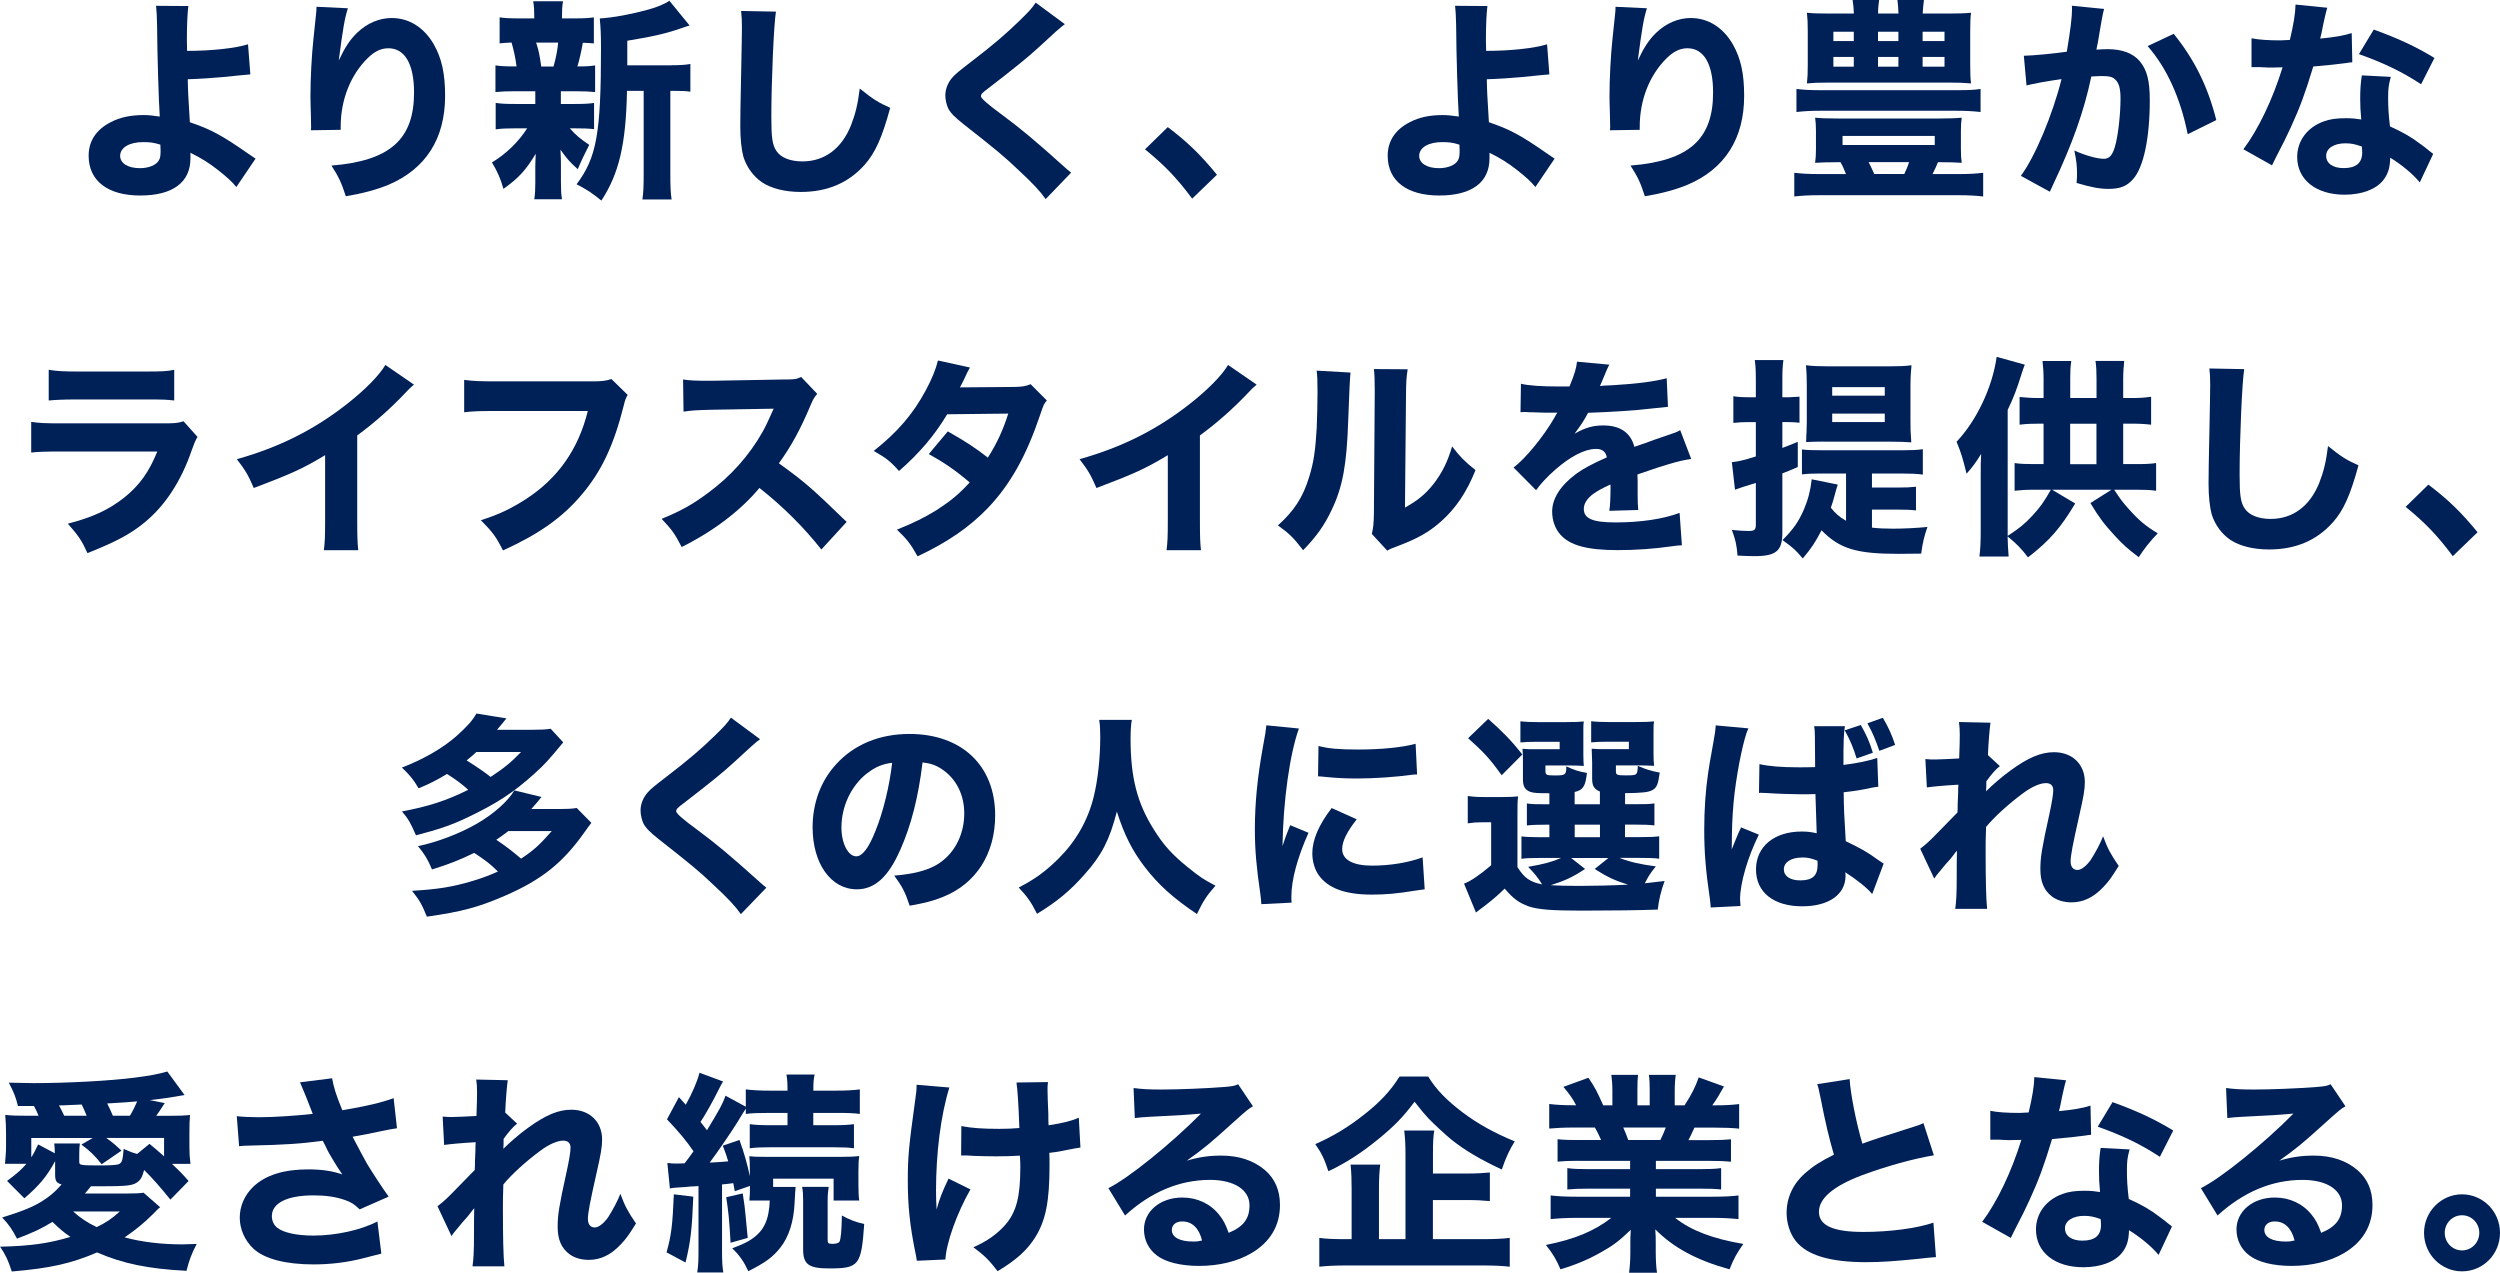
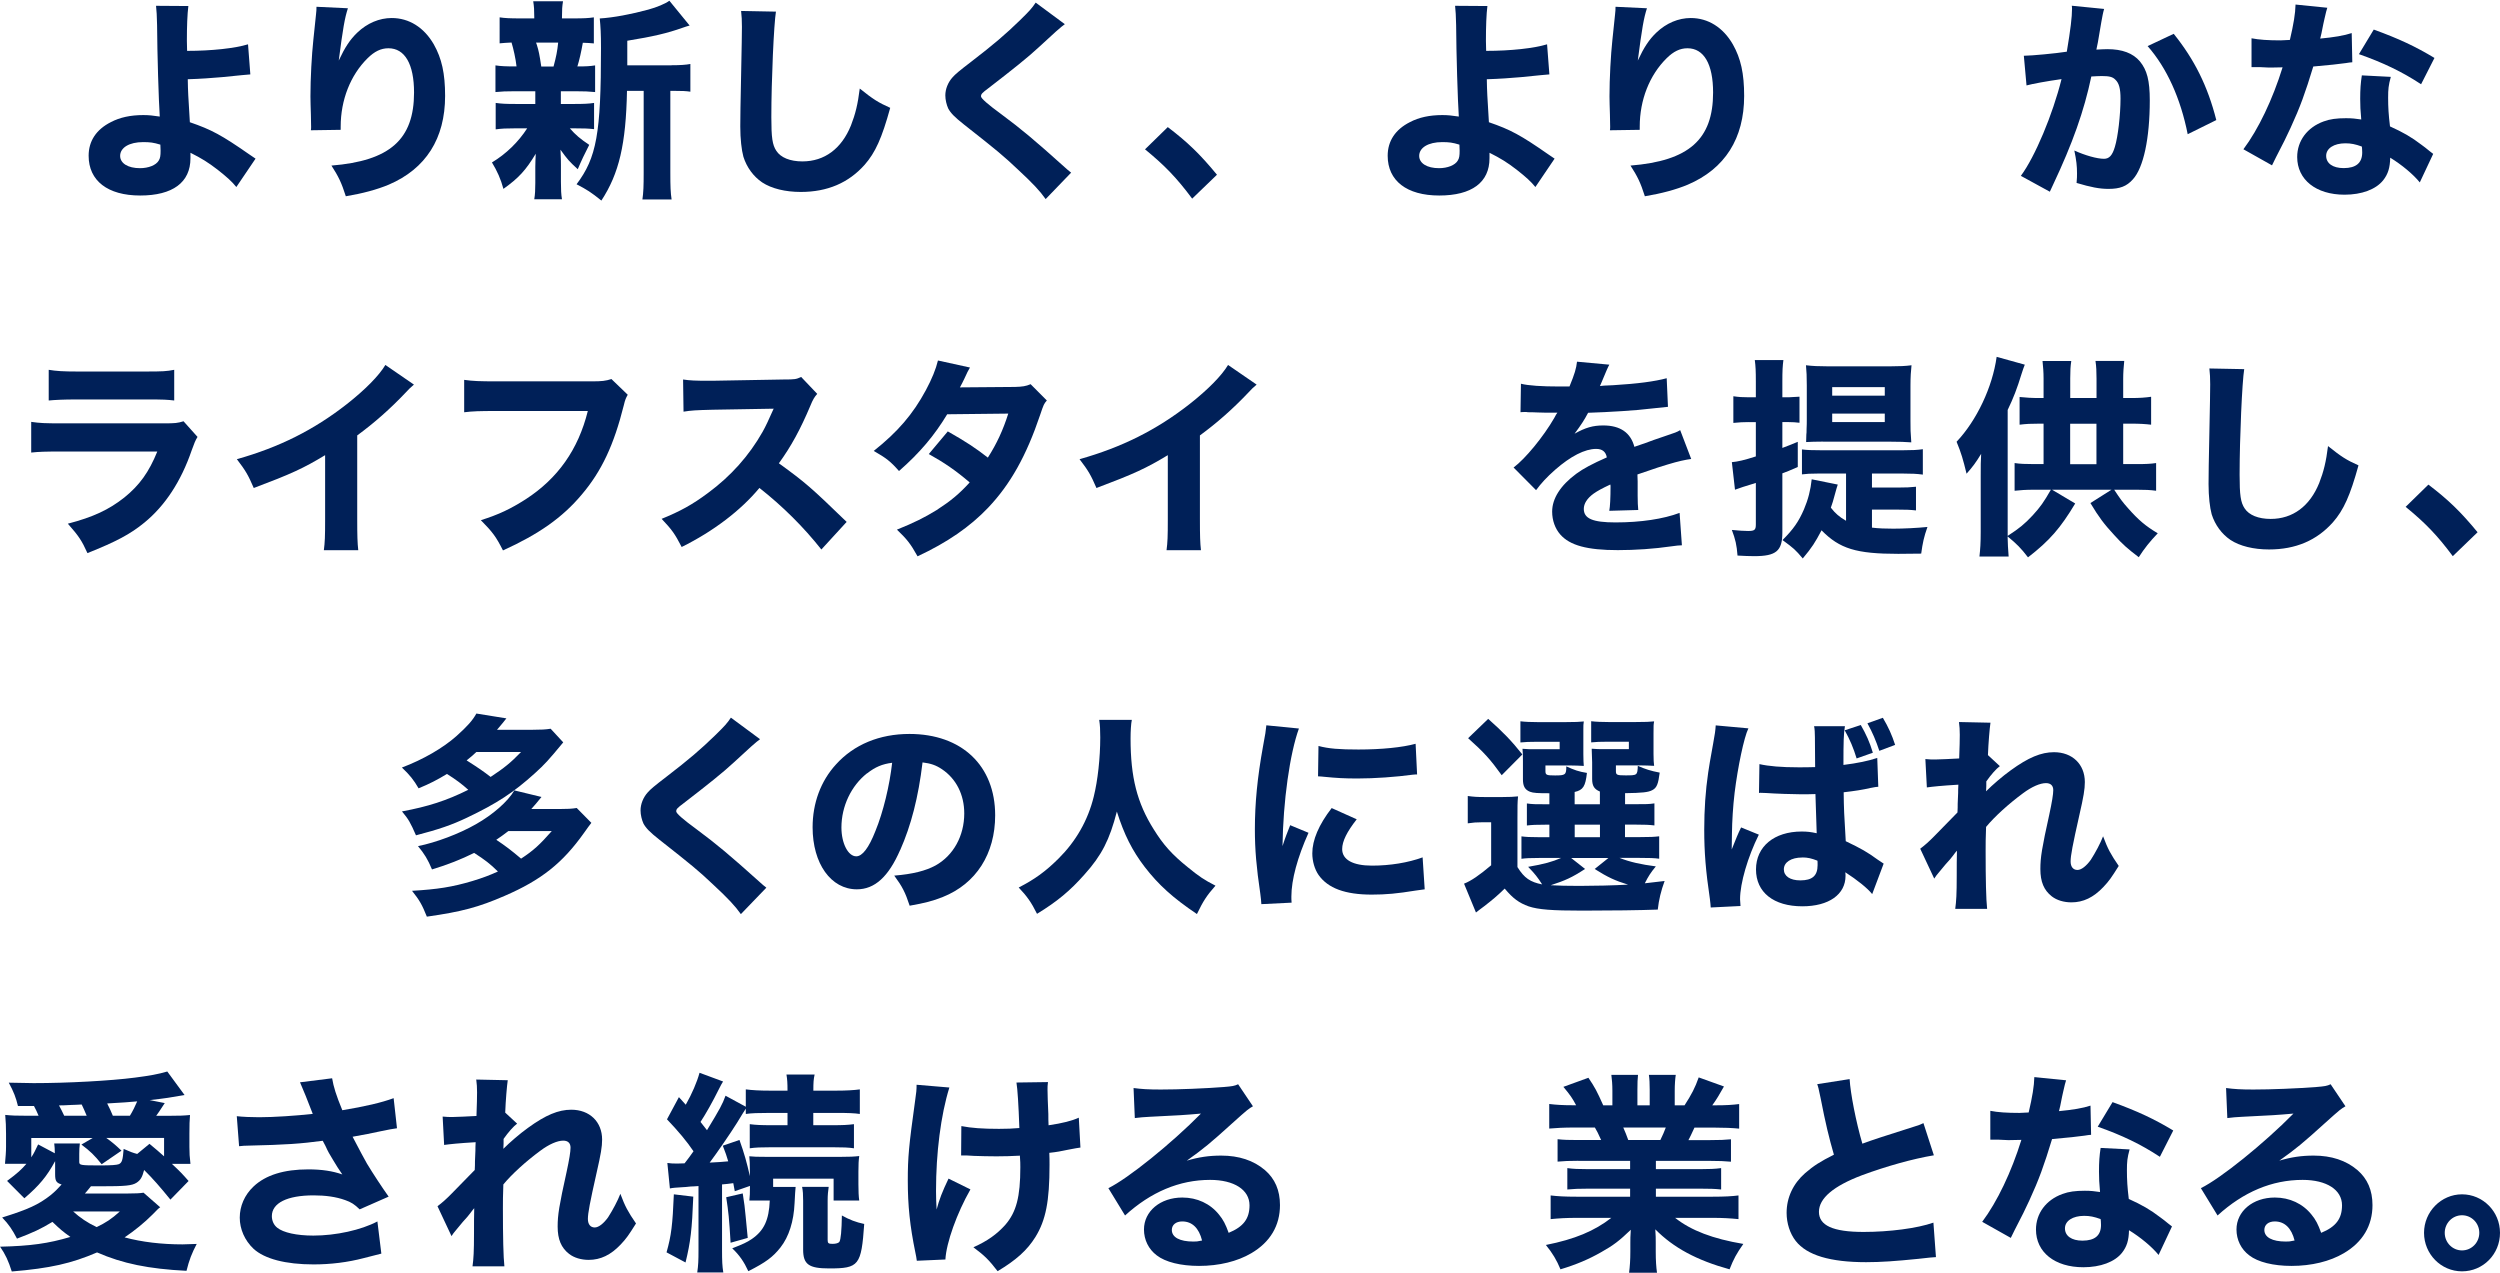
<svg xmlns="http://www.w3.org/2000/svg" id="a" viewBox="0 0 335.65 170.86">
  <defs>
    <style>.b{fill:#002058;}</style>
  </defs>
  <path class="b" d="M25.29,.8c-.14,1.11-.2,2.7-.2,4.69,0,.17,0,.23,.03,1.34,3.28,0,6.41-.34,8.18-.88l.31,4.04c-.22,0-1.48,.14-3.84,.37-1.23,.11-2.88,.23-4.56,.28,.03,1.76,.06,2.13,.28,5.77,2.91,1,4.26,1.73,7.98,4.32,.39,.28,.53,.37,.84,.57l-2.58,3.81c-.59-.74-1.29-1.36-2.52-2.33-1.29-.99-2.13-1.51-3.64-2.27v.74c0,3.24-2.38,5-6.75,5s-6.92-1.99-6.92-5.34c0-1.96,1.01-3.52,3-4.52,1.2-.63,2.63-.94,4.34-.94,.73,0,1.29,.06,2.21,.2-.14-1.99-.34-8.5-.36-12.28-.03-1.42-.06-1.73-.14-2.59l4.34,.03Zm-6.08,18.28c-1.85,0-3.08,.74-3.08,1.85,0,1,1.06,1.65,2.66,1.65,1.15,0,2.16-.4,2.52-1.02,.2-.31,.25-.65,.25-1.34,0-.34-.03-.8-.03-.8-.92-.28-1.37-.34-2.32-.34Z" />
  <path class="b" d="M46.71,1.11c-.42,1.28-.67,2.7-1.23,7.02,.84-1.79,1.51-2.81,2.49-3.75,1.34-1.28,2.97-1.96,4.62-1.96,2.32,0,4.34,1.25,5.66,3.55,1.06,1.88,1.51,3.89,1.51,6.91,0,5.71-2.58,9.78-7.56,11.91-1.54,.65-3.53,1.19-5.77,1.56-.59-1.85-.98-2.64-1.93-4.12,7.84-.63,11.09-3.5,11.09-9.81,0-3.81-1.23-5.94-3.44-5.94-1.01,0-1.88,.43-2.8,1.34-2.3,2.27-3.61,5.6-3.61,9.18v.43l-4,.06c.03-.2,.03-.34,.03-.46s0-.11-.03-1.62c-.03-1.02-.06-1.88-.06-2.47,0-2.42,.17-5.54,.39-7.59,.2-1.79,.31-2.93,.36-3.44s.06-.54,.06-1l4.23,.2Z" />
  <path class="b" d="M75.3,13.96h1.74c1.34,0,1.99-.03,2.72-.14v3.52c-.78-.09-1.43-.11-2.72-.11h-.53c.73,.85,1.4,1.42,2.6,2.22-.59,1.14-1.09,2.19-1.54,3.27-1.15-1.05-1.4-1.34-2.32-2.62,.06,1.19,.06,1.62,.06,2.05v2.27c0,1.02,.03,1.68,.14,2.33h-3.72c.11-.63,.14-1.28,.14-2.19v-2.16c0-.48,.03-1.14,.06-1.76-1.34,2.22-2.27,3.24-4.34,4.72-.36-1.34-.84-2.39-1.54-3.55,1.9-1.14,3.56-2.76,4.73-4.58h-1.54c-1.29,0-1.9,.03-2.69,.14v-3.55c.81,.11,1.32,.14,2.74,.14h2.58v-1.71h-2.66c-1.26,0-1.88,.03-2.69,.11v-3.58c.76,.11,1.32,.14,2.83,.14-.11-1.02-.42-2.39-.67-3.21-.7,.03-1.04,.06-1.6,.11V2.33c.73,.11,1.4,.14,2.77,.14h1.88v-.17c0-.97-.03-1.42-.14-2.13h4c-.11,.68-.14,1.11-.14,2.13v.17h1.54c1.4,0,1.99-.03,2.74-.14v3.5c-.56-.06-.76-.06-1.48-.09-.2,1.17-.48,2.39-.73,3.18,1.18,0,1.68-.03,2.38-.14v3.58c-.84-.08-1.43-.11-2.72-.11h-1.88v1.71Zm-.98-5.03c.36-1.34,.5-2.05,.62-3.21h-2.97q.06,.11,.11,.31c.25,.8,.36,1.34,.59,2.9h1.65Zm15.79-.17c1.23,0,2.02-.06,2.58-.17v3.72c-.62-.09-1.09-.11-2.16-.11h-.53v11c0,1.82,.03,2.67,.17,3.58h-3.92c.14-.94,.17-1.82,.17-3.58V12.2h-2.24c-.14,7.16-1.06,11.09-3.44,14.73-1.37-1.11-1.96-1.48-3.33-2.19,2.69-3.58,3.28-6.77,3.28-18.31,0-1.88-.06-2.9-.17-3.95,1.82-.11,4.26-.57,6.52-1.19,1.15-.31,2.3-.8,2.83-1.19l2.72,3.33q-.42,.11-.98,.31c-1.99,.71-3.92,1.17-7.39,1.73v3.3h5.91Z" />
  <path class="b" d="M104.18,1.54c-.28,1.68-.62,9.27-.62,14.19,0,2.76,.14,3.72,.67,4.52,.59,.91,1.85,1.42,3.5,1.42,2.97,0,5.26-1.71,6.52-4.83,.59-1.51,.92-2.84,1.18-4.95,1.82,1.45,2.44,1.85,4.09,2.59-1.12,4.06-1.99,6-3.44,7.65-2.16,2.42-4.98,3.64-8.57,3.64-2.07,0-3.92-.45-5.18-1.28-1.18-.8-2.07-2.02-2.52-3.44-.25-.91-.42-2.39-.42-4.06,0-1.28,.03-3.13,.11-6.88,.08-3.92,.11-5.66,.11-6.51,0-.94-.03-1.34-.11-2.13l4.68,.09Z" />
  <path class="b" d="M142.97,3.24q-.7,.48-3.5,3.1c-1.43,1.34-3.61,3.07-6.75,5.49-.87,.65-1.01,.8-1.01,1.11q0,.4,2.72,2.39c2.72,2.02,4.42,3.44,8.54,7.14,.31,.28,.48,.43,.84,.71l-3.42,3.55c-.76-1.08-1.71-2.1-3.67-3.92-2.04-1.93-2.88-2.62-7.28-6.08-1.29-1.02-1.79-1.54-2.13-2.16-.22-.48-.39-1.17-.39-1.76,0-.85,.36-1.76,.98-2.44,.39-.43,.78-.77,2.49-2.08,3.11-2.39,4.62-3.7,6.5-5.52,1.34-1.31,1.65-1.65,2.16-2.42l3.92,2.9Z" />
  <path class="b" d="M156.78,17.06c2.66,2.02,4.34,3.64,6.61,6.4l-3.33,3.21c-2.07-2.79-3.72-4.49-6.33-6.62l3.05-2.98Z" />
  <path class="b" d="M199.7,.8c-.14,1.11-.2,2.7-.2,4.69,0,.17,0,.23,.03,1.34,3.28,0,6.41-.34,8.18-.88l.31,4.04c-.22,0-1.48,.14-3.84,.37-1.23,.11-2.88,.23-4.56,.28,.03,1.76,.06,2.13,.28,5.77,2.91,1,4.26,1.73,7.98,4.32,.39,.28,.53,.37,.84,.57l-2.58,3.81c-.59-.74-1.29-1.36-2.52-2.33-1.29-.99-2.13-1.51-3.64-2.27v.74c0,3.24-2.38,5-6.75,5s-6.92-1.99-6.92-5.34c0-1.96,1.01-3.52,3-4.52,1.2-.63,2.63-.94,4.34-.94,.73,0,1.29,.06,2.21,.2-.14-1.99-.34-8.5-.36-12.28-.03-1.42-.06-1.73-.14-2.59l4.34,.03Zm-6.08,18.28c-1.85,0-3.08,.74-3.08,1.85,0,1,1.06,1.65,2.66,1.65,1.15,0,2.16-.4,2.52-1.02,.2-.31,.25-.65,.25-1.34,0-.34-.03-.8-.03-.8-.92-.28-1.37-.34-2.32-.34Z" />
  <path class="b" d="M221.12,1.11c-.42,1.28-.67,2.7-1.23,7.02,.84-1.79,1.51-2.81,2.49-3.75,1.34-1.28,2.97-1.96,4.62-1.96,2.32,0,4.34,1.25,5.66,3.55,1.06,1.88,1.51,3.89,1.51,6.91,0,5.71-2.58,9.78-7.56,11.91-1.54,.65-3.53,1.19-5.77,1.56-.59-1.85-.98-2.64-1.93-4.12,7.84-.63,11.09-3.5,11.09-9.81,0-3.81-1.23-5.94-3.44-5.94-1.01,0-1.88,.43-2.8,1.34-2.3,2.27-3.61,5.6-3.61,9.18v.43l-4,.06c.03-.2,.03-.34,.03-.46s0-.11-.03-1.62c-.03-1.02-.06-1.88-.06-2.47,0-2.42,.17-5.54,.39-7.59,.2-1.79,.31-2.93,.36-3.44s.06-.54,.06-1l4.23,.2Z" />
-   <path class="b" d="M246.53,21.78c-1.26,0-2.04,.03-2.83,.08,.08-.62,.11-1.08,.11-1.88v-2.33c0-.8-.03-1.22-.11-1.85,.7,.08,1.79,.11,3.05,.11h13.61c1.23,0,2.3-.03,3.02-.11-.08,.57-.11,1.05-.11,1.85v2.33c0,.82,.03,1.28,.11,1.88-.81-.06-1.71-.08-2.8-.08h-.39c-.14,.37-.48,1.11-.73,1.59h3.58c1.4,0,2.27-.06,3.22-.17v3.18c-.95-.11-1.88-.17-3.22-.17h-18.84c-1.37,0-2.35,.06-3.3,.17v-3.18c.98,.11,1.9,.17,3.3,.17h3.64c-.25-.65-.48-1.17-.73-1.59h-.59Zm19.38-6.74c-.92-.11-1.93-.17-3.3-.17h-18.14c-1.37,0-2.38,.06-3.28,.17v-3.1c.84,.11,1.74,.17,3.28,.17h18.14c1.65,0,2.46-.03,3.3-.17v3.1Zm-4.42-13.22c1.43,0,2.35-.03,3.14-.11-.08,.68-.11,1.34-.11,2.5v4.46c0,1.19,.03,1.9,.11,2.53-.84-.08-1.6-.11-2.88-.11h-16.27c-1.43,0-2.04,.03-2.88,.11,.08-.74,.11-1.39,.11-2.53V4.21c0-1.11-.03-1.76-.11-2.5,.78,.09,1.71,.11,3.14,.11h3.16c-.03-.8-.06-1.11-.17-1.82h3.56c-.08,.65-.14,1.08-.14,1.82h2.74c-.03-.82-.06-1.17-.14-1.82h3.56c-.08,.65-.14,1.14-.17,1.82h3.36Zm-15.34,2.44v1.25h2.74v-1.25h-2.74Zm0,3.38v1.31h2.74v-1.31h-2.74Zm1.23,11.83h12.38v-1.22h-12.38v1.22Zm3.5,2.3c.22,.43,.42,.82,.76,1.59h4.03c.25-.54,.45-.97,.64-1.59h-5.43Zm1.26-16.26h2.74v-1.25h-2.74v1.25Zm0,3.44h2.74v-1.31h-2.74v1.31Zm5.99-3.44h2.94v-1.25h-2.94v1.25Zm0,3.44h2.94v-1.31h-2.94v1.31Z" />
  <path class="b" d="M271.69,7.48h.17c.84,0,4.2-.31,5.63-.54,.5-2.98,.7-4.66,.7-5.74,0-.11,0-.26-.03-.43l4.34,.43c-.08,.28-.14,.51-.2,.82-.03,.08-.25,1.34-.64,3.67q-.11,.6-.2,.97c.67-.03,1.06-.06,1.48-.06,1.99,0,3.44,.54,4.37,1.65,.95,1.17,1.32,2.56,1.32,5.23,0,5.09-.84,9.04-2.27,10.6-.84,.94-1.74,1.28-3.28,1.28-1.2,0-2.38-.23-4.28-.8,.06-.63,.06-.88,.06-1.28,0-.99-.08-1.73-.36-3.07,1.43,.65,3.05,1.11,3.98,1.11,.7,0,1.12-.45,1.46-1.59,.42-1.36,.76-4.32,.76-6.48,0-1.36-.2-2.1-.7-2.56-.36-.37-.81-.48-1.82-.48-.48,0-.78,.03-1.4,.06-.98,4.66-2.52,8.98-5.12,14.5-.25,.54-.28,.6-.45,.97l-3.89-2.13c1.9-2.56,4.28-8.24,5.46-12.99-1.99,.28-3.89,.63-4.7,.85l-.36-3.98Zm20.16-2.93c2.77,3.44,4.56,7.02,5.71,11.57l-3.84,1.9c-.95-4.8-2.8-8.9-5.38-11.83l3.5-1.65Z" />
  <path class="b" d="M312.46,1.05q-.11,.28-.39,1.54c-.06,.26-.2,.88-.39,1.88q-.11,.43-.17,.71c1.82-.17,3.22-.4,4.23-.74l.08,3.92c-.31,.03-.42,.03-.87,.11-.98,.14-2.13,.26-4.37,.46-1.09,3.58-1.76,5.43-3.05,8.24-.64,1.39-.9,1.9-1.96,3.95q-.36,.71-.53,1.08l-3.84-2.16c2.02-2.7,3.92-6.68,5.26-11q-.84,0-1.51,.03h-.34q-.31,0-1.26-.06h-1.06v-3.87c1.01,.2,2.24,.28,3.92,.28,.17,0,.7-.03,1.23-.06,.5-2.13,.73-3.53,.76-4.75l4.26,.43Zm12.43,23.45c-.87-1.08-2.44-2.39-3.98-3.33-.03,1.34-.28,2.19-.95,3.04-.98,1.22-2.88,1.93-5.18,1.93-3.84,0-6.36-2.02-6.36-5.06,0-2.16,1.34-3.98,3.56-4.78,.84-.31,1.71-.43,3-.43,.81,0,1.29,.06,2.04,.17-.11-1.14-.14-1.93-.14-2.76,0-1.28,.06-2.1,.22-3.16l3.89,.2c-.31,1.14-.36,1.65-.36,2.81,0,1.28,.06,2.27,.25,3.84,1.76,.8,2.86,1.42,4.23,2.47,.36,.26,.62,.46,1.09,.85q.25,.2,.48,.37l-1.79,3.81Zm-10-5.26c-1.54,0-2.58,.68-2.58,1.68s.87,1.65,2.35,1.65c1.68,0,2.49-.71,2.49-2.1,0-.26-.03-.8-.06-.8-.87-.31-1.43-.43-2.21-.43Zm10.16-7.93c-2.55-1.68-5.1-2.9-8.34-4.04l1.99-3.3c3.36,1.22,5.6,2.27,8.15,3.81l-1.79,3.52Z" />
  <path class="b" d="M4.19,56.64c1.2,.17,1.74,.2,4.23,.2h13.5c1.62,0,1.9-.03,2.72-.28l1.88,2.1c-.31,.51-.42,.8-.78,1.79-1.43,4.18-3.58,7.45-6.36,9.72-1.9,1.56-3.81,2.56-7.64,4.09-.76-1.68-1.15-2.27-2.63-3.95,3.39-.88,5.52-1.88,7.59-3.52,2.04-1.65,3.3-3.41,4.42-6.17H8.36c-2.3,0-3.14,.03-4.17,.14v-4.12Zm2.35-6.99c1.01,.17,1.93,.23,3.86,.23h9.18c2.27,0,2.8-.03,3.81-.23v4.12c-.95-.11-1.37-.14-3.75-.14H10.32c-1.79,0-2.91,.06-3.78,.14v-4.12Z" />
  <path class="b" d="M55.57,51.64c-.59,.51-.64,.57-1.06,1.02-2.13,2.25-4.26,4.12-6.55,5.8v11.2c0,2.27,.03,3.24,.14,4.21h-4.62c.14-1.08,.17-1.79,.17-4.12v-8.64c-2.91,1.76-4.51,2.5-9.58,4.41-.76-1.76-1.09-2.33-2.27-3.87,5.66-1.59,10.33-3.92,14.76-7.39,2.46-1.93,4.34-3.84,5.18-5.26l3.84,2.64Z" />
-   <path class="b" d="M84.28,53c-.25,.45-.34,.62-.53,1.42-1.32,5.29-2.97,8.84-5.66,12-2.58,3.07-5.74,5.29-10.56,7.48-.92-1.82-1.37-2.44-2.97-4.06,2.44-.77,3.98-1.51,6.02-2.81,4.31-2.79,7.06-6.68,8.34-11.85h-12.26c-2.3,0-3.19,.03-4.34,.17v-4.35c1.2,.17,2.07,.2,4.4,.2h12.82c1.23,0,1.79-.06,2.55-.31l2.18,2.13Z" />
+   <path class="b" d="M84.28,53c-.25,.45-.34,.62-.53,1.42-1.32,5.29-2.97,8.84-5.66,12-2.58,3.07-5.74,5.29-10.56,7.48-.92-1.82-1.37-2.44-2.97-4.06,2.44-.77,3.98-1.51,6.02-2.81,4.31-2.79,7.06-6.68,8.34-11.85h-12.26c-2.3,0-3.19,.03-4.34,.17v-4.35c1.2,.17,2.07,.2,4.4,.2h12.82c1.23,0,1.79-.06,2.55-.31Z" />
  <path class="b" d="M110.28,73.78c-2.38-3.01-5.18-5.8-8.32-8.27-2.49,3.01-6.19,5.83-10.44,7.93-.92-1.79-1.32-2.33-2.69-3.78,2.46-1,4.12-1.9,6.22-3.47,3.08-2.27,5.54-5.03,7.34-8.22,.36-.63,.84-1.65,1.48-3.1l-8.18,.14c-2.32,.06-2.86,.09-3.92,.26l-.06-4.32c.9,.14,1.68,.17,3.42,.17h.53l9.55-.17c1.54,0,1.68-.03,2.35-.34l2.16,2.27c-.36,.4-.59,.77-.92,1.59-1.34,3.18-2.6,5.49-4.23,7.73,3.61,2.62,4.31,3.24,9.1,7.87l-3.39,3.7Z" />
  <path class="b" d="M130.23,49.34c-.28,.48-.36,.63-.73,1.45-.25,.51-.34,.71-.62,1.22l7.39-.06c.98-.03,1.46-.09,2.1-.37l2.18,2.19c-.39,.45-.42,.51-.9,1.93-1.85,5.49-4,9.32-6.97,12.45-2.46,2.59-5.52,4.69-9.49,6.54-.95-1.71-1.43-2.3-2.77-3.58,2.32-.94,3.7-1.62,5.35-2.64,1.88-1.22,3.02-2.16,4.42-3.7-1.9-1.62-3.39-2.64-5.49-3.81l2.55-3.04c2.46,1.39,3.78,2.27,5.38,3.52,1.2-1.88,2.04-3.7,2.74-5.91l-8.2,.09c-1.71,2.84-3.67,5.17-6.47,7.62-1.15-1.31-1.71-1.73-3.39-2.7,3.19-2.53,5.26-4.92,7-8.16,.81-1.51,1.34-2.81,1.62-3.98l4.28,.94Z" />
  <path class="b" d="M168.71,51.64c-.59,.51-.64,.57-1.06,1.02-2.13,2.25-4.26,4.12-6.55,5.8v11.2c0,2.27,.03,3.24,.14,4.21h-4.62c.14-1.08,.17-1.79,.17-4.12v-8.64c-2.91,1.76-4.51,2.5-9.58,4.41-.76-1.76-1.09-2.33-2.27-3.87,5.66-1.59,10.33-3.92,14.76-7.39,2.46-1.93,4.34-3.84,5.18-5.26l3.84,2.64Z" />
-   <path class="b" d="M181.32,50.02q-.11,.85-.31,6.45c-.2,5.91-.73,8.87-2.21,11.97-.98,2.08-2.02,3.55-3.84,5.43-1.34-1.73-1.88-2.25-3.39-3.33,2.16-1.93,3.36-3.75,4.2-6.51,.59-1.88,.84-3.53,1.01-6.54,.06-1.39,.11-3.33,.11-4.86s-.03-2.13-.11-2.87l4.54,.26Zm7.67-.43c-.17,1.17-.2,1.51-.22,3.44l-.14,15.12c1.74-.97,2.77-1.82,3.84-3.18,1.15-1.48,1.9-3.01,2.49-5.03,1.15,1.48,1.6,1.93,3.14,3.18-1.18,2.96-2.66,5.15-4.65,6.91-1.62,1.42-3.05,2.25-5.91,3.33-.7,.26-.92,.34-1.29,.57l-2.07-2.25c.2-.8,.25-1.36,.28-2.73l.11-15.98v-.8c0-1.25-.03-1.9-.11-2.62l4.54,.03Z" />
  <path class="b" d="M204.2,51.52c1.04,.26,2.83,.37,5.12,.37h1.4c.7-1.71,.9-2.39,1.01-3.33l4.34,.4q-.2,.31-1.04,2.36c-.11,.26-.11,.28-.22,.51,.42-.06,.5-.06,1.74-.11,3.33-.2,5.63-.51,7.22-.94l.17,3.84q-.87,.09-2.21,.23c-2.04,.26-5.68,.48-8.51,.57-.53,1-.92,1.59-1.82,2.81,1.46-.82,2.46-1.11,3.86-1.11,2.27,0,3.67,.97,4.17,2.87,.25-.09,.76-.26,1.48-.51,1.09-.4,1.23-.46,2.49-.88,1.6-.54,1.71-.57,2.18-.85l1.48,3.87c-.81,.11-1.74,.31-3.16,.74q-.67,.17-4.06,1.34l.03,.94v1.93c0,.85,.03,1.34,.08,1.9l-3.89,.11c.11-.54,.17-1.79,.17-3.3,0-.03,0-.11-.03-.23-1.15,.54-1.71,.85-2.24,1.22-.87,.63-1.32,1.34-1.32,2.05,0,1.31,1.2,1.82,4.26,1.82,3.39,0,6.41-.46,8.6-1.28l.31,4.35c-.53,.03-.64,.03-1.4,.14-2.35,.34-4.84,.51-7.2,.51-4.12,0-6.44-.63-7.73-2.1-.7-.8-1.09-1.9-1.09-3.07,0-1.76,1.12-3.52,3.25-5.09,.92-.68,2.16-1.34,4.09-2.19-.14-.77-.62-1.14-1.43-1.14-1.51,0-3.42,.97-5.52,2.81-1.15,1.02-1.85,1.79-2.55,2.73l-3.02-3.04c1.57-1.17,4-4.12,5.46-6.65,.25-.48,.28-.51,.42-.71-1.57,0-1.79,0-2.6-.03-.53-.03-.98-.03-1.06-.03-.25,0-.42,0-.48-.03h-.39c-.11,0-.25,0-.42,.03l.06-3.84Z" />
  <path class="b" d="M234.74,56.67c-.64,0-1.26,.03-2.02,.11v-3.58c.73,.11,1.26,.14,2.07,.14h.95v-2.1c0-1.45-.03-2.05-.14-2.9h3.84c-.11,.85-.14,1.45-.14,2.9v2.1h.84c.64-.03,1.12-.06,1.46-.08v3.5c-.5-.06-.92-.09-1.46-.09h-.84v3.47c.84-.31,1.04-.4,2.07-.82v3.38c-1.09,.48-1.46,.63-2.07,.85v7.96c0,2.47-.84,3.16-3.78,3.16-.64,0-1.37-.03-2.24-.08-.11-1.42-.28-2.16-.76-3.44,.95,.09,1.62,.14,2.18,.14,.87,0,1.04-.14,1.04-.88v-5.57q-1.06,.34-1.74,.54c-.31,.11-.67,.23-1.06,.37l-.42-3.7c.76-.06,1.71-.28,3.22-.77v-4.6h-1.01Zm13.13,6.91h-3.84c-.95,0-1.48,.03-2.1,.11v-3.35c.7,.09,1.43,.11,2.49,.11h11.14c1.18,0,1.82-.03,2.6-.14v3.41c-.81-.11-1.51-.14-2.6-.14h-4.23v1.88h3.39c1.18,0,1.79-.03,2.52-.11v3.18c-.78-.09-1.37-.11-2.52-.11h-3.39v2.42c.9,.11,1.82,.14,2.86,.14,1.37,0,3.22-.09,4.59-.23-.48,1.36-.64,2.13-.84,3.58-1.18,0-2.55,.03-3.08,.03-5.63,0-7.87-.68-10.3-3.16-.87,1.65-1.26,2.27-2.52,3.78-1.01-1.19-1.2-1.36-2.72-2.47,1.46-1.45,2.18-2.5,2.88-4.12,.56-1.31,.9-2.64,1.04-4.04l3.5,.71c-.08,.23-.2,.6-.45,1.54-.14,.54-.28,1.02-.48,1.56,.62,.8,1.15,1.25,2.04,1.76v-6.34Zm-3.11-4.29c-.9,0-1.79,.03-2.27,.06q.03-.43,.03-1.02c.03-.14,.03-.37,.03-.68,.03-.54,.03-.94,.03-1.25v-4.66c0-1.11-.03-1.93-.11-2.7,.9,.11,1.74,.14,2.77,.14h8.71c1.09,0,1.85-.03,2.69-.14-.08,.71-.14,1.59-.14,2.76v4.69c0,1.19,0,1.45,.11,2.9-.78-.06-1.6-.09-2.83-.09h-9.02Zm1.23-6.17h7.06v-1.14h-7.06v1.14Zm0,3.55h7.06v-1.14h-7.06v1.14Z" />
  <path class="b" d="M278.61,67.61c-1.96,3.27-3.42,4.97-6.33,7.22-.95-1.25-1.57-1.85-2.74-2.81,0,.57,.08,2.08,.14,2.7h-3.92c.11-.97,.17-1.82,.17-3.3v-7.45c0-1.76,0-1.79,.06-3.04-.67,1.11-1.12,1.73-1.96,2.67-.48-1.96-.7-2.73-1.34-4.29,2.69-2.84,4.82-7.33,5.38-11.4l3.78,1.05c-.17,.4-.22,.6-.42,1.19-.64,2.08-1.09,3.24-1.88,4.89v16.91c1.57-1.02,2.27-1.59,3.36-2.76,1.04-1.14,1.48-1.76,2.44-3.44h-2.21c-1.18,0-1.93,.06-2.66,.14v-3.72c.73,.11,1.43,.14,2.66,.14h1.23v-5.43h-.53c-1.2,0-1.79,.03-2.69,.14v-3.72c.84,.09,1.65,.14,2.69,.14h.53v-2.64c0-.85-.06-1.54-.14-2.33h3.86c-.11,.71-.14,1.36-.14,2.33v2.64h3.53v-2.59c0-.99-.03-1.65-.14-2.39h3.86c-.08,.8-.14,1.54-.14,2.42v2.56h1.06c1.18,0,1.93-.06,2.69-.17v3.75c-.76-.09-1.51-.14-2.69-.14h-1.06v5.43h1.79c1.23,0,1.88-.03,2.63-.14v3.72c-.78-.11-1.48-.14-2.63-.14h-3c.84,1.28,1.12,1.65,1.85,2.47,1.4,1.59,2.38,2.42,4,3.38-1.06,1.11-1.79,2.02-2.55,3.21-1.46-1.11-2.16-1.71-3.3-2.98-1.34-1.45-2.04-2.36-3.19-4.29l2.83-1.79h-7.98l3.11,1.85Zm2.86-5.29v-5.43h-3.53v5.43h3.53Z" />
  <path class="b" d="M301.31,49.54c-.28,1.68-.62,9.27-.62,14.19,0,2.76,.14,3.72,.67,4.52,.59,.91,1.85,1.42,3.5,1.42,2.97,0,5.26-1.71,6.52-4.83,.59-1.51,.92-2.84,1.18-4.95,1.82,1.45,2.44,1.85,4.09,2.59-1.12,4.06-1.99,6-3.44,7.65-2.16,2.42-4.98,3.64-8.57,3.64-2.07,0-3.92-.45-5.18-1.28-1.18-.8-2.07-2.02-2.52-3.44-.25-.91-.42-2.39-.42-4.06,0-1.28,.03-3.13,.11-6.88,.08-3.92,.11-5.66,.11-6.51,0-.94-.03-1.34-.11-2.13l4.68,.09Z" />
  <path class="b" d="M326.03,65.06c2.66,2.02,4.34,3.64,6.61,6.4l-3.33,3.21c-2.07-2.79-3.72-4.49-6.33-6.62l3.05-2.98Z" />
  <path class="b" d="M75.62,99.67c-2.07,2.5-2.44,2.9-3.81,4.15-2.83,2.56-5.07,4.04-9.13,5.97-2.04,.97-3.75,1.56-6.83,2.36-.76-1.73-.98-2.13-1.88-3.21,3.5-.65,5.99-1.45,8.9-2.9-.81-.74-1.68-1.39-2.86-2.13-1.32,.8-2.3,1.31-3.81,1.93-.64-1.11-1.18-1.79-2.24-2.79,2.86-1.08,5.52-2.62,7.34-4.24,1.46-1.31,2.16-2.1,2.66-3.01l4.03,.65c-.31,.4-.73,.91-1.26,1.53h4.79c1.06,0,1.76-.03,2.41-.14l1.68,1.82Zm3.78,10.8c-.34,.45-.42,.54-.98,1.34-2.88,4.06-5.74,6.34-10.67,8.47-3.47,1.51-5.77,2.13-10.44,2.79-.64-1.59-.95-2.16-1.99-3.47,3.42-.2,5.4-.51,8.09-1.31,1.34-.4,2.38-.8,3.44-1.28-1.06-1.05-1.74-1.56-3.19-2.5-1.71,.85-3.56,1.59-5.66,2.22-.56-1.34-1.01-2.08-1.88-3.13,2.41-.48,5.52-1.65,7.76-2.93,2.32-1.31,4.31-3.07,5.18-4.55l3.64,.88c-.64,.8-.84,1.02-1.37,1.62h3.72c1.06,0,1.74-.03,2.38-.14l1.96,1.99Zm-15.43-9.52c-.5,.46-.73,.68-1.32,1.14,1.6,1.02,2.27,1.48,3.22,2.22,1.85-1.22,2.72-1.93,4.09-3.35h-5.99Zm4.28,10.63c-.59,.46-.84,.63-1.62,1.17,1.23,.82,2.02,1.42,3.33,2.53,1.65-1.08,2.49-1.85,4.12-3.7h-5.82Z" />
  <path class="b" d="M102.05,99.24q-.7,.48-3.5,3.1c-1.43,1.34-3.61,3.07-6.75,5.49-.87,.65-1.01,.8-1.01,1.11q0,.4,2.72,2.39c2.72,2.02,4.42,3.44,8.54,7.14,.31,.28,.48,.43,.84,.71l-3.42,3.55c-.76-1.08-1.71-2.1-3.67-3.92-2.04-1.93-2.88-2.62-7.28-6.08-1.29-1.02-1.79-1.54-2.13-2.16-.22-.48-.39-1.17-.39-1.76,0-.85,.36-1.76,.98-2.44,.39-.43,.78-.77,2.49-2.08,3.11-2.39,4.62-3.7,6.5-5.52,1.34-1.31,1.65-1.65,2.16-2.42l3.92,2.9Z" />
  <path class="b" d="M120.86,114.11c-1.57,3.61-3.42,5.29-5.82,5.29-3.47,0-5.94-3.44-5.94-8.33,0-3.24,1.09-6.2,3.14-8.44,2.41-2.67,5.85-4.09,9.86-4.09,7.03,0,11.51,4.26,11.51,10.92,0,5.17-2.55,9.18-7.03,10.97-1.34,.54-2.46,.82-4.45,1.17-.59-1.79-.98-2.56-2.07-4.04,2.49-.2,4.23-.65,5.54-1.36,2.41-1.34,3.86-3.98,3.86-6.99,0-2.53-1.09-4.66-3-5.94-.81-.54-1.48-.77-2.6-.91-.56,4.69-1.54,8.47-3,11.77Zm-4.45-10.29c-2.13,1.68-3.44,4.43-3.44,7.28,0,2.13,.9,3.87,1.99,3.87,.81,0,1.68-1.11,2.58-3.41,1.04-2.53,1.9-6.11,2.24-9.15-1.34,.17-2.27,.57-3.36,1.42Z" />
  <path class="b" d="M151.96,96.65c-.11,.48-.17,1.54-.17,2.5,0,5.2,.87,8.64,3.11,12.2,1.29,2.08,2.46,3.38,4.54,5.06,1.57,1.28,2.21,1.71,3.75,2.5-1.2,1.36-1.65,2.07-2.49,3.81-3.25-2.19-5.15-3.92-7-6.31-1.68-2.19-2.77-4.35-3.75-7.45-.98,3.81-2.04,5.88-4.34,8.44-1.9,2.16-3.67,3.64-6.38,5.29-.76-1.54-1.37-2.39-2.46-3.53,2.16-1.11,3.61-2.16,5.35-3.89,2.32-2.3,3.95-5.12,4.73-8.33,.53-2.13,.87-5.17,.87-7.93,0-1.08-.03-1.59-.14-2.36h4.4Z" />
  <path class="b" d="M174.4,97.79c-1.23,3.38-2.13,9.78-2.21,15.81q.36-1.11,.5-1.45l.53-1.36,2.46,1.02c-1.48,3.3-2.3,6.31-2.3,8.56,0,.28,0,.43,.03,.82l-4.06,.2c-.03-.51-.06-.74-.14-1.39-.53-3.61-.73-5.91-.73-8.67,0-3.52,.34-6.96,1.09-11.11,.34-1.76,.36-2.02,.45-2.84l4.37,.43Zm7.76,12.2c-1.32,1.68-1.96,2.96-1.96,4.01,0,1.42,1.43,2.22,4,2.22,2.44,0,4.87-.4,6.8-1.11l.28,4.29c-.45,.06-.62,.09-1.23,.17-2.46,.4-3.95,.54-5.88,.54-3.56,0-5.88-.85-7.14-2.64-.53-.77-.84-1.85-.84-2.9,0-1.79,.87-3.84,2.6-6.08l3.36,1.51Zm-5.15-9.84c1.37,.37,2.83,.48,5.38,.48,3.08,0,5.88-.28,7.67-.77l.2,4.12c-.25,0-.28,0-.59,.03-2.3,.31-5.1,.51-7.42,.51-1.76,0-2.77-.06-4.51-.23-.14-.03-.36-.03-.78-.06l.06-4.09Z" />
  <path class="b" d="M203.75,116.44c.9,1.45,1.71,1.99,3.3,2.3-.62-.97-.95-1.39-1.88-2.36,2.16-.37,3.25-.68,4.42-1.19h-2.97c-1.2,0-1.76,.03-2.35,.11v-3.01c.64,.08,1.09,.11,2.32,.11h1.43v-1.68h-.39c-1.46,0-1.93,.03-2.63,.11v-2.96c.76,.11,1.12,.11,2.63,.11h.39v-1.48c-1.57,0-2.16-.03-2.6-.2-.67-.26-.95-.74-.95-1.65v-2.39c0-.91,0-1.05-.06-1.73,.56,.06,.95,.06,2.02,.06h2.97v-1h-2.97c-1.18,0-1.62,.03-2.3,.09v-2.84c.64,.08,1.48,.11,2.35,.11h3.7c1.37,0,1.88-.03,2.46-.09-.06,.37-.06,.57-.06,1.11v3.27c0,.8,.03,1.25,.06,1.59-.62-.03-1.18-.06-1.82-.06h-3.33v.74c0,.54,.14,.6,1.29,.6,1.4,0,1.51-.09,1.51-1.22,1.04,.48,1.68,.71,2.77,.88-.2,1.79-.5,2.3-1.65,2.56v1.65h3.39v-1.71c-.76-.31-1.04-.77-1.04-1.68v-2.25c0-.26-.03-.85-.06-1.82,.56,.06,.95,.06,2.02,.06h2.97v-1h-2.74c-1.2,0-1.65,.03-2.32,.09v-2.84c.64,.08,1.48,.11,2.35,.11h3.61c1.4,0,1.9-.03,2.49-.09-.08,.48-.08,.51-.08,1.59v2.79c0,.77,.03,1.19,.08,1.59-.64-.03-1.2-.06-1.85-.06h-3.28v.77c0,.51,.14,.57,1.29,.57,1.57,0,1.6,0,1.65-1.28,1.01,.45,1.74,.68,2.94,.91-.2,1.54-.39,2.05-1.01,2.36-.53,.28-1.34,.37-3.64,.4v1.48h1.34c1.51,0,1.85,0,2.6-.11v2.96c-.73-.08-1.18-.11-2.63-.11h-1.32v1.68h1.93c1.48,0,1.99-.03,2.66-.11v3.01c-.7-.09-1.2-.11-2.66-.11h-2.66c1.34,.54,2.86,.88,4.87,1.14-.7,.85-1.01,1.34-1.48,2.27,.84-.09,1.29-.14,2.66-.31-.48,1.31-.78,2.53-.92,3.84-2.38,.09-6.27,.14-10.11,.14-4.14,0-5.91-.14-7.22-.57-1.29-.46-2.13-1.08-3.22-2.39-1.09,1.05-1.57,1.45-2.74,2.36-.48,.37-.7,.51-1.12,.85l-1.6-3.87c.95-.37,2.07-1.14,3.64-2.47v-5.77h-1.32c-.67,0-1.06,.03-1.82,.14v-3.67c.81,.11,1.23,.14,2.3,.14h2.35c1.04,0,1.46-.03,2.1-.09-.08,.88-.08,1.22-.08,3.13v6.37Zm-3.95-19.93c2.02,1.79,3.14,2.96,4.59,4.78l-2.77,2.79c-1.51-2.1-2.35-3.04-4.51-4.97l2.69-2.59Zm13.02,20.15c-1.79,1.17-2.69,1.56-4.62,2.19,.95,.06,2.27,.09,3.86,.09,1.85,0,4.62-.06,6.52-.17-1.74-.54-2.69-.97-4.48-2.1l1.85-1.48h-5.01l1.88,1.48Zm-1.4-4.26h3.39v-1.68h-3.39v1.68Z" />
  <path class="b" d="M234.74,97.79c-.59,1.19-1.43,5.23-1.85,8.64-.22,1.85-.34,3.84-.36,5.52,0,.54-.03,1.65-.03,2.1,.62-1.54,.81-2.05,1.26-2.96l2.38,.97c-1.48,2.98-2.52,6.51-2.52,8.67,0,.11,.03,.43,.06,.91l-4,.2c-.03-.37-.03-.54-.11-1.14-.56-3.78-.76-6.28-.76-9.32,0-2.67,.17-5.2,.53-7.65q.11-.85,.67-3.92c.22-1.17,.31-1.79,.34-2.42l4.4,.4Zm1.48,4.8c1.23,.28,2.94,.43,5.24,.43,.78,0,1.29,0,2.24-.03q0-2.1-.03-4.01c0-.54-.03-1.14-.11-1.48h4.14c-.17,.94-.2,2.1-.2,5.2,1.85-.23,3.36-.54,4.54-.94l.14,3.87c-.34,.03-.39,.03-1.09,.17-.98,.23-2.07,.4-3.56,.57,.03,2.3,.06,2.93,.28,6.57,2.07,.99,2.88,1.45,4.28,2.47,.42,.28,.5,.34,.81,.54l-1.54,4.09c-.64-.8-1.99-1.88-3.61-2.93,.03,.26,.03,.31,.03,.48,0,2.5-2.24,4.09-5.8,4.09-3.86,0-6.22-1.88-6.22-4.95s2.44-5.09,6.13-5.09c.76,0,1.23,.06,2.02,.23-.03-.97-.08-2.25-.17-5.26-.81,.03-1.29,.03-1.9,.03-1.01,0-3.5-.08-4.7-.17q-.45-.03-.81-.03s-.08,0-.17,.03l.06-3.89Zm5.74,12.54c-1.48,0-2.46,.63-2.46,1.59,0,.91,.84,1.48,2.21,1.48,1.62,0,2.32-.63,2.32-2.05,0-.26,0-.6-.03-.6-.81-.31-1.29-.43-2.04-.43Zm7.31-13.3c-.42-1.39-.9-2.53-1.6-3.78l2.16-.71c.73,1.28,1.18,2.27,1.62,3.72l-2.18,.77Zm3.05-1.02c-.45-1.36-.92-2.47-1.6-3.7l2.07-.74c.73,1.22,1.23,2.33,1.65,3.64l-2.13,.8Z" />
  <path class="b" d="M257.82,113.94c.67-.51,1.15-.94,1.88-1.68q2.74-2.79,3.11-3.18c.03-.46,.03-.82,.03-1.17q.03-.74,.06-1.45c0-.34,0-.54,.03-1.11-2.32,.14-3.44,.26-4.23,.37l-.2-3.81c.56,.06,.87,.06,1.32,.06,.56,0,2.27-.09,3.22-.14,.06-1.54,.08-2.59,.08-3.18,0-.74-.03-1.05-.11-1.71l4.23,.09c-.11,.74-.28,2.73-.34,4.35l1.6,1.48c-.5,.37-1.18,1.14-1.82,2.05v.62c0,.14,0,.17-.03,.71,.84-.85,2.24-2.05,3.3-2.81,2.38-1.73,4.09-2.44,5.82-2.44,2.46,0,4.14,1.62,4.14,4.01,0,.97-.17,1.96-.73,4.41-.92,4.09-1.18,5.46-1.18,6.25,0,.71,.34,1.14,.92,1.14,.53,0,1.2-.54,1.79-1.36,.64-1,1.29-2.22,1.65-3.16,.64,1.71,1.01,2.39,2.1,3.98-.98,1.56-1.29,2.02-2.07,2.84-1.32,1.39-2.69,2.05-4.28,2.05-1.01,0-1.96-.28-2.63-.8-1.06-.82-1.54-1.96-1.54-3.67,0-1.56,.2-2.81,1.2-7.33,.36-1.68,.53-2.7,.53-3.27,0-.6-.34-.94-.98-.94-.78,0-1.9,.48-3.08,1.36-1.96,1.45-3.81,3.13-4.96,4.52-.06,1.39-.06,2.44-.06,3.18,0,3.92,.06,6.54,.2,7.82h-4.28c.14-1.02,.2-1.99,.2-4.43,0-1.76,0-1.85,.03-3.38q-.17,.17-.5,.63t-1.04,1.22c-.2,.26-.5,.6-.87,1.05-.34,.4-.42,.51-.64,.85l-1.88-4.01Z" />
  <path class="b" d="M7.39,155.91c-1.09,2.02-2.13,3.27-4.12,4.97l-2.32-2.33c1.43-1.05,1.93-1.54,2.6-2.3H.67c.08-.94,.14-1.56,.14-2.3v-1.73c0-.91-.03-1.68-.11-2.53,.95,.09,1.43,.11,2.91,.11h1.57c-.17-.43-.42-.94-.62-1.31H2.41c-.28-1.14-.53-1.82-1.23-3.13,1.48,.03,2.6,.06,3.33,.06,4.56,0,10.3-.31,13.61-.74,1.99-.26,3.08-.45,4.34-.82l2.32,3.16c-1.74,.31-2.69,.46-4.68,.68l2.02,.4c-.76,1.14-.84,1.31-1.15,1.71h1.57c1.62,0,2.16-.03,2.97-.11-.06,.68-.08,1.36-.08,2.5v1.79c0,.8,.03,1.36,.14,2.27h-2.49c1.15,1.08,1.34,1.28,2.24,2.3l-2.44,2.5c-1.43-1.76-2.35-2.81-3.53-3.98-.25,.97-.48,1.36-1.01,1.71-.62,.4-1.51,.48-4.76,.48h-1.37c-.5,.62-.53,.65-.81,.97h5.77c1.04,0,1.62-.03,2.1-.11l2.24,1.96c-.22,.14-.25,.17-1.06,1-1.04,1.05-2.41,2.16-3.72,3.04,2.32,.63,4.98,.94,7.78,.94,.42,0,1.06-.03,1.9-.06-.67,1.28-1.01,2.16-1.37,3.61-5.12-.26-8.57-.97-12.01-2.47-3.44,1.48-6.3,2.13-11.45,2.56-.45-1.42-.84-2.27-1.57-3.33,4.06-.09,6.5-.43,9.44-1.31-1.04-.74-1.4-1.05-2.41-2.02-1.6,.97-2.58,1.42-4.76,2.25-.62-1.19-1.09-1.9-1.99-2.84,3.47-1.08,4.9-1.73,6.52-3.01,.56-.46,.92-.82,1.46-1.42-.73-.23-.87-.48-.87-1.39v-1.71Zm-.03-1.08c0-.63-.03-.82-.08-1.31h3.44c-.06,.46-.08,.85-.08,1.39v1.05c0,.48,.08,.51,2.83,.51,1.51,0,2.21-.06,2.49-.17,.42-.2,.53-.54,.64-2.05,.92,.4,1.18,.51,1.82,.68l1.65-1.36c.92,.77,1.23,1.02,1.96,1.68v-2.47h-7.76c.87,.63,1.26,.97,2.04,1.71l-2.66,1.82c-.98-1.22-1.54-1.76-2.72-2.64l1.51-.88H4.2v2.59c.36-.54,.5-.85,.92-1.73l2.24,1.19Zm4.28-5.03c-.25-.6-.45-1.05-.67-1.51-.62,.03-1.06,.06-1.37,.06-1.04,.06-1.26,.06-1.68,.06,.31,.57,.39,.74,.7,1.39h3.02Zm-1.82,12.85c.9,.82,1.9,1.51,3.16,2.1,1.23-.6,1.99-1.08,3.11-2.1h-6.27Zm7.62-12.85c.34-.54,.76-1.39,.98-1.93-.81,.09-2.16,.17-4.03,.28,.34,.65,.53,1.11,.76,1.65h2.3Z" />
  <path class="b" d="M31.79,149.86c.78,.09,1.93,.14,3,.14,1.96,0,4.96-.2,7.2-.45-.5-1.34-1.46-3.7-1.71-4.24l4.31-.54c.2,1.17,.53,2.25,1.37,4.29,3.08-.51,5.26-1.02,6.89-1.62l.45,4.04q-.67,.08-2.18,.4-1.68,.37-3.78,.74c.98,1.88,1.62,3.07,1.93,3.61,.81,1.34,2.04,3.21,2.91,4.43l-3.89,1.71c-.7-.68-1.15-.97-1.96-1.25-1.2-.43-2.6-.63-4.23-.63-3.53,0-5.6,1.02-5.6,2.79,0,.6,.25,1.19,.73,1.56,.81,.65,2.6,1.05,4.84,1.05,3.02,0,6.41-.74,8.6-1.9l.53,4.32q-1.01,.26-2.35,.6c-2.16,.57-4.45,.85-6.75,.85-3.75,0-6.58-.74-8.06-2.1-1.18-1.11-1.85-2.64-1.85-4.18s.64-3.04,1.85-4.18c1.62-1.54,4.09-2.3,7.36-2.3,1.82,0,3.28,.23,4.56,.68q-.64-.91-1.29-2.02c-.45-.74-.62-1.02-.98-1.82q-.25-.46-.36-.68c-2.97,.4-5.01,.54-9.91,.65-.59,0-.81,.03-1.32,.08l-.31-4.04Z" />
  <path class="b" d="M58.75,161.94c.67-.51,1.15-.94,1.88-1.68q2.74-2.79,3.11-3.18c.03-.46,.03-.82,.03-1.17q.03-.74,.06-1.45c0-.34,0-.54,.03-1.11-2.32,.14-3.44,.26-4.23,.37l-.2-3.81c.56,.06,.87,.06,1.32,.06,.56,0,2.27-.09,3.22-.14,.06-1.54,.08-2.59,.08-3.18,0-.74-.03-1.05-.11-1.71l4.23,.09c-.11,.74-.28,2.73-.34,4.35l1.6,1.48c-.5,.37-1.18,1.14-1.82,2.05v.62c0,.14,0,.17-.03,.71,.84-.85,2.24-2.05,3.3-2.81,2.38-1.73,4.09-2.44,5.82-2.44,2.46,0,4.14,1.62,4.14,4.01,0,.97-.17,1.96-.73,4.41-.92,4.09-1.18,5.46-1.18,6.25,0,.71,.34,1.14,.92,1.14,.53,0,1.2-.54,1.79-1.36,.64-1,1.29-2.22,1.65-3.16,.64,1.71,1.01,2.39,2.1,3.98-.98,1.56-1.29,2.02-2.07,2.84-1.32,1.39-2.69,2.05-4.28,2.05-1.01,0-1.96-.28-2.63-.8-1.06-.82-1.54-1.96-1.54-3.67,0-1.56,.2-2.81,1.2-7.33,.36-1.68,.53-2.7,.53-3.27,0-.6-.34-.94-.98-.94-.78,0-1.9,.48-3.08,1.36-1.96,1.45-3.81,3.13-4.96,4.52-.06,1.39-.06,2.44-.06,3.18,0,3.92,.06,6.54,.2,7.82h-4.28c.14-1.02,.2-1.99,.2-4.43,0-1.76,0-1.85,.03-3.38q-.17,.17-.5,.63t-1.04,1.22c-.2,.26-.5,.6-.87,1.05-.34,.4-.42,.51-.64,.85l-1.88-4.01Z" />
  <path class="b" d="M93.08,160.66c-.17,4.41-.36,6.06-1.04,8.84l-2.55-1.36c.64-2.27,.81-3.67,.98-7.79l2.6,.31Zm-3.47-4.52c.45,.06,.67,.08,1.29,.08,.14,0,.39,0,1.01-.03q.14-.17,.39-.51c.17-.2,.25-.34,.81-1.11-.92-1.36-2.07-2.73-3.56-4.29l1.6-2.98,.92,1.02c.84-1.48,1.51-3.04,1.85-4.29l3.16,1.17c-.2,.31-.28,.48-.62,1.14-.76,1.54-1.68,3.18-2.41,4.29q.45,.57,.87,1.11c1.74-2.87,2.07-3.47,2.49-4.63l2.72,1.48v-2.33c.87,.11,1.82,.17,3.25,.17h2.35c0-1.02-.03-1.51-.14-2.16h3.78c-.14,.63-.17,1.05-.17,2.16h3.05c1.37,0,2.38-.06,3.19-.17v3.3c-.73-.11-1.57-.14-3.11-.14h-3.14v1.65h2.55c1.4,0,2.07-.03,2.91-.14v3.24c-.67-.11-1.54-.14-2.88-.14h-8.2c-1.4,0-2.16,.03-2.91,.14v-3.24c.81,.11,1.54,.14,2.94,.14h2.13v-1.65h-2.41c-1.54,0-2.44,.03-3.19,.14v-.71q-.22,.31-1.18,1.9c-.87,1.39-2.69,4.04-3.67,5.34,1.29-.06,1.46-.08,2.49-.17-.22-.74-.34-1.11-.73-2.1l2.24-.77c.64,1.79,.98,3.01,1.4,4.86v-.57c0-1.14-.03-1.59-.08-2.1,.53,.06,1.04,.08,2.46,.08h9.72c1.23,0,1.9-.03,2.58-.11-.08,.57-.11,1.11-.11,2.1v1.68c0,.94,.03,1.62,.11,2.19h-3.44v-2.93h-8.12v1.11h3.02q-.06,.51-.14,2.16c-.11,2.47-.76,4.52-1.9,5.97-1.01,1.28-1.96,1.99-4.31,3.18-.59-1.28-1.2-2.16-2.16-3.07,1.46-.57,1.96-.8,2.63-1.25,1.65-1.14,2.3-2.56,2.41-5.17h-2.74c.06-.65,.08-.91,.08-1.96l-2.04,.71-.2-1.08c-.62,.09-.87,.11-1.51,.17v8.78c0,1.51,.03,2.19,.17,3.04h-3.5c.14-.94,.17-1.59,.17-3.04v-8.56c-.45,.03-.81,.06-1.06,.06-.5,.06-.9,.09-1.04,.09-.95,.06-1.32,.08-1.74,.17l-.34-3.41Zm10.11,4.09c.22,1.34,.28,1.93,.39,3.07q.22,2.16,.28,2.9l-2.3,.65c-.2-3.33-.28-4.09-.59-6.11l2.21-.51Zm11.54-.88c-.08,.54-.14,1.08-.14,1.85v5.29c0,.43,.11,.51,.67,.51,.45,0,.78-.11,.9-.26,.2-.31,.31-1.54,.34-3.55,1.01,.57,1.9,.91,3,1.14-.39,5.57-.7,5.97-4.7,5.97-2.74,0-3.5-.54-3.5-2.53v-6.57c0-.82-.03-1.31-.14-1.85h3.58Z" />
  <path class="b" d="M127.46,146.02c-1.15,3.7-1.79,8.76-1.79,13.87,0,.74,.03,1.79,.08,2.5,.36-1.36,.76-2.39,1.6-4.15l2.94,1.45c-1.82,3.18-3.25,7.19-3.36,9.41l-3.84,.17c-.06-.43-.08-.6-.2-1.14-.73-3.55-1.01-6.28-1.01-9.64,0-3.13,.14-4.63,.98-10.69,.17-1.14,.2-1.48,.2-2.16l4.4,.37Zm1.62,5.17c1.34,.26,2.86,.37,5.04,.37,1.01,0,1.9-.03,2.74-.11q-.17-4.75-.39-6.11l4.23-.06c-.06,.48-.06,.65-.06,1.02q0,.34,.03,1.31t.08,1.96c0,.63,0,.88,.03,1.51,1.9-.28,3.14-.6,4.06-1.02l.22,4.01q-.48,.06-1.6,.28c-1.12,.23-1.48,.31-2.58,.43,.03,.54,.03,1.08,.03,1.62,0,4.89-.5,7.42-1.9,9.69-1.12,1.79-2.6,3.1-5.07,4.58-1.18-1.53-1.74-2.08-3.25-3.21,1.9-.85,3.16-1.76,4.28-3.01,1.48-1.71,2.02-3.75,2.02-7.73,0-.48,0-.71-.06-1.56-1.2,.06-1.99,.09-3.14,.09s-2.02-.03-3.02-.06c-.9-.06-1.01-.06-1.34-.06h-.39l.03-3.92Z" />
  <path class="b" d="M152.21,146.08c1.04,.14,1.96,.2,3.64,.2,2.41,0,5.88-.14,8.48-.34,1.09-.09,1.43-.14,1.9-.37l1.99,2.96c-.59,.34-.62,.34-2.8,2.3-2.91,2.64-3.81,3.38-6.08,5,1.6-.48,3-.68,4.62-.68,2.38,0,4.34,.65,5.85,1.93,1.37,1.17,2.04,2.73,2.04,4.72,0,2.76-1.32,4.97-3.84,6.45-1.88,1.11-4.34,1.71-7.03,1.71-2.44,0-4.51-.51-5.68-1.42-1.09-.82-1.71-2.08-1.71-3.47,0-2.44,2.18-4.29,5.15-4.29,1.99,0,3.75,.82,4.93,2.3,.56,.68,.87,1.28,1.29,2.44,1.99-.82,2.8-1.9,2.8-3.7,0-2.08-2.07-3.41-5.29-3.41-4.12,0-7.95,1.62-11.42,4.78l-2.24-3.67c2.63-1.28,8.48-6,12.43-10.01-2.3,.2-2.77,.23-6.89,.43-.9,.06-1.15,.06-1.99,.17l-.17-4.04Zm6.52,17.91c-.84,0-1.4,.45-1.4,1.14,0,.99,1.06,1.56,2.88,1.56,.42,0,.53,0,1.18-.14-.42-1.68-1.34-2.56-2.66-2.56Z" />
-   <path class="b" d="M191.75,144.54c1.09,1.76,2.44,3.16,4.65,4.83,2.04,1.53,4.2,2.73,6.97,3.87-.73,1.17-1.18,2.16-1.74,3.78-2.86-1.34-4.98-2.59-6.72-3.98-.81-.65-2.46-2.19-3.14-2.9-.5-.54-.92-1.02-1.85-2.22-1.57,2.08-2.66,3.21-4.82,4.98-2.32,1.9-4.34,3.21-6.75,4.35-.53-1.62-.87-2.36-1.76-3.64,2.44-1.08,4.34-2.22,6.58-3.98,2.13-1.68,3.53-3.18,4.73-5.09h3.84Zm.64,21.83h6.61c1.68,0,2.8-.06,3.7-.17v3.87c-.9-.11-2.13-.17-3.7-.17h-18.09c-1.65,0-2.88,.06-3.78,.17v-3.87c.76,.11,1.79,.17,3.42,.17h.92v-6.68c0-1.34-.03-2.19-.14-3.33h3.98c-.11,.88-.17,1.85-.17,3.3v6.71h3.56v-11.37c0-1.42-.06-2.3-.17-3.21h4.03c-.14,.88-.17,1.65-.17,3.1v2.67h4.48c1.37,0,2.32-.06,3.16-.14v3.84c-.9-.09-1.82-.14-3.14-.14h-4.51v5.26Z" />
  <path class="b" d="M211.89,155.85c-1.23,0-1.85,.03-2.77,.11v-3.01c.81,.09,1.46,.11,2.77,.11h3.08c-.42-.91-.53-1.17-.84-1.68h-2.77c-1.34,0-2.49,.06-3.36,.14v-3.3c.9,.11,1.79,.17,3.19,.17h.42c-.48-.91-.78-1.36-1.71-2.47l3.36-1.22c.9,1.34,1.12,1.76,1.99,3.7h1.23v-1.93c0-.88-.06-1.56-.14-2.16h3.58c-.06,.51-.08,1.11-.08,1.99v2.1h1.65v-2.1c0-.85-.03-1.45-.11-1.99h3.61c-.08,.51-.14,1.28-.14,2.16v1.93h1.32c.95-1.48,1.4-2.33,1.9-3.75l3.39,1.22c-.59,1.05-1.01,1.76-1.57,2.53h.39c1.48,0,2.32-.06,3.22-.17v3.3c-.87-.09-2.04-.14-3.42-.14h-2.58c-.5,1.08-.53,1.14-.81,1.68h2.91c1.32,0,1.99-.03,2.8-.11v3.01c-.95-.08-1.54-.11-2.8-.11h-7.28v1.11h5.96c1.18,0,2.02-.03,2.8-.14v2.87c-.81-.09-1.6-.11-2.8-.11h-5.96v1.08h7.62c1.62,0,2.63-.06,3.47-.17v3.18c-1.09-.11-2.13-.17-3.44-.17h-5.07c2.16,1.71,5.07,2.81,9.16,3.5-.92,1.31-1.29,1.99-1.85,3.41-4.42-1.22-7.53-2.9-9.97-5.37,.06,.97,.06,1.11,.06,1.82v1.17c0,1.19,.06,2.08,.17,2.84h-3.75c.11-.85,.17-1.73,.17-2.84v-1.14c0-.68,0-.77,.06-1.79-1.54,1.48-2.35,2.1-3.98,3.01-1.65,.94-3.3,1.65-5.46,2.3-.5-1.22-1.06-2.16-1.96-3.27,3.89-.77,6.52-1.88,8.79-3.64h-4.65c-1.37,0-2.41,.06-3.5,.17v-3.18c.9,.11,1.9,.17,3.47,.17h7.2v-1.08h-5.63c-1.2,0-1.99,.03-2.8,.11v-2.87c.73,.11,1.57,.14,2.8,.14h5.63v-1.11h-6.97Zm11.03-2.79c.36-.77,.48-1,.73-1.68h-5.71c.28,.65,.42,.97,.67,1.68h4.31Z" />
  <path class="b" d="M248.33,144.88c.11,1.9,.84,5.69,1.71,8.67,1.54-.57,2.72-.94,7.08-2.33,.56-.17,.7-.23,1.12-.43l1.4,4.32c-2.86,.48-6.41,1.48-9.63,2.67-3.84,1.45-5.8,3.1-5.8,4.92s1.85,2.7,5.99,2.7c3.44,0,7.2-.48,9.38-1.25l.34,4.63c-.62,.03-.76,.06-2.35,.23-3.05,.31-5.04,.45-7.03,.45-4.84,0-7.95-.94-9.44-2.84-.78-.99-1.23-2.39-1.23-3.78,0-2.05,.87-3.92,2.49-5.34,1.12-.97,2.04-1.56,3.86-2.47-.67-2.33-1.12-4.18-1.79-7.62-.28-1.36-.31-1.45-.45-1.85l4.34-.68Z" />
  <path class="b" d="M277.39,145.05q-.11,.28-.39,1.54c-.06,.26-.2,.88-.39,1.88q-.11,.43-.17,.71c1.82-.17,3.22-.4,4.23-.74l.08,3.92c-.31,.03-.42,.03-.87,.11-.98,.14-2.13,.26-4.37,.46-1.09,3.58-1.76,5.43-3.05,8.24-.64,1.39-.9,1.9-1.96,3.95q-.36,.71-.53,1.08l-3.84-2.16c2.02-2.7,3.92-6.68,5.26-11q-.84,0-1.51,.03h-.34q-.31,0-1.26-.06h-1.06v-3.87c1.01,.2,2.24,.28,3.92,.28,.17,0,.7-.03,1.23-.06,.5-2.13,.73-3.53,.76-4.75l4.26,.43Zm12.43,23.45c-.87-1.08-2.44-2.39-3.98-3.33-.03,1.34-.28,2.19-.95,3.04-.98,1.22-2.88,1.93-5.18,1.93-3.84,0-6.36-2.02-6.36-5.06,0-2.16,1.34-3.98,3.56-4.78,.84-.31,1.71-.43,3-.43,.81,0,1.29,.06,2.04,.17-.11-1.14-.14-1.93-.14-2.76,0-1.28,.06-2.1,.22-3.16l3.89,.2c-.31,1.14-.36,1.65-.36,2.81,0,1.28,.06,2.27,.25,3.84,1.76,.8,2.86,1.42,4.23,2.47,.36,.26,.62,.46,1.09,.85q.25,.2,.48,.37l-1.79,3.81Zm-10-5.26c-1.54,0-2.58,.68-2.58,1.68s.87,1.65,2.35,1.65c1.68,0,2.49-.71,2.49-2.1,0-.26-.03-.8-.06-.8-.87-.31-1.43-.43-2.21-.43Zm10.16-7.93c-2.55-1.68-5.1-2.9-8.34-4.04l1.99-3.3c3.36,1.22,5.6,2.27,8.15,3.81l-1.79,3.52Z" />
  <path class="b" d="M298.89,146.08c1.04,.14,1.96,.2,3.64,.2,2.41,0,5.88-.14,8.48-.34,1.09-.09,1.43-.14,1.9-.37l1.99,2.96c-.59,.34-.62,.34-2.8,2.3-2.91,2.64-3.81,3.38-6.08,5,1.6-.48,3-.68,4.62-.68,2.38,0,4.34,.65,5.85,1.93,1.37,1.17,2.04,2.73,2.04,4.72,0,2.76-1.32,4.97-3.84,6.45-1.88,1.11-4.34,1.71-7.03,1.71-2.44,0-4.51-.51-5.68-1.42-1.09-.82-1.71-2.08-1.71-3.47,0-2.44,2.18-4.29,5.15-4.29,1.99,0,3.75,.82,4.93,2.3,.56,.68,.87,1.28,1.29,2.44,1.99-.82,2.8-1.9,2.8-3.7,0-2.08-2.07-3.41-5.29-3.41-4.12,0-7.95,1.62-11.42,4.78l-2.24-3.67c2.63-1.28,8.48-6,12.43-10.01-2.3,.2-2.77,.23-6.89,.43-.9,.06-1.15,.06-1.99,.17l-.17-4.04Zm6.52,17.91c-.84,0-1.4,.45-1.4,1.14,0,.99,1.06,1.56,2.88,1.56,.42,0,.53,0,1.18-.14-.42-1.68-1.34-2.56-2.66-2.56Z" />
  <path class="b" d="M335.65,165.52c0,2.87-2.27,5.17-5.1,5.17s-5.1-2.33-5.1-5.17,2.3-5.17,5.1-5.17,5.1,2.3,5.1,5.17Zm-7.42,0c0,1.31,1.04,2.36,2.32,2.36s2.32-1.05,2.32-2.36-1.04-2.36-2.32-2.36-2.32,1.05-2.32,2.36Z" />
</svg>